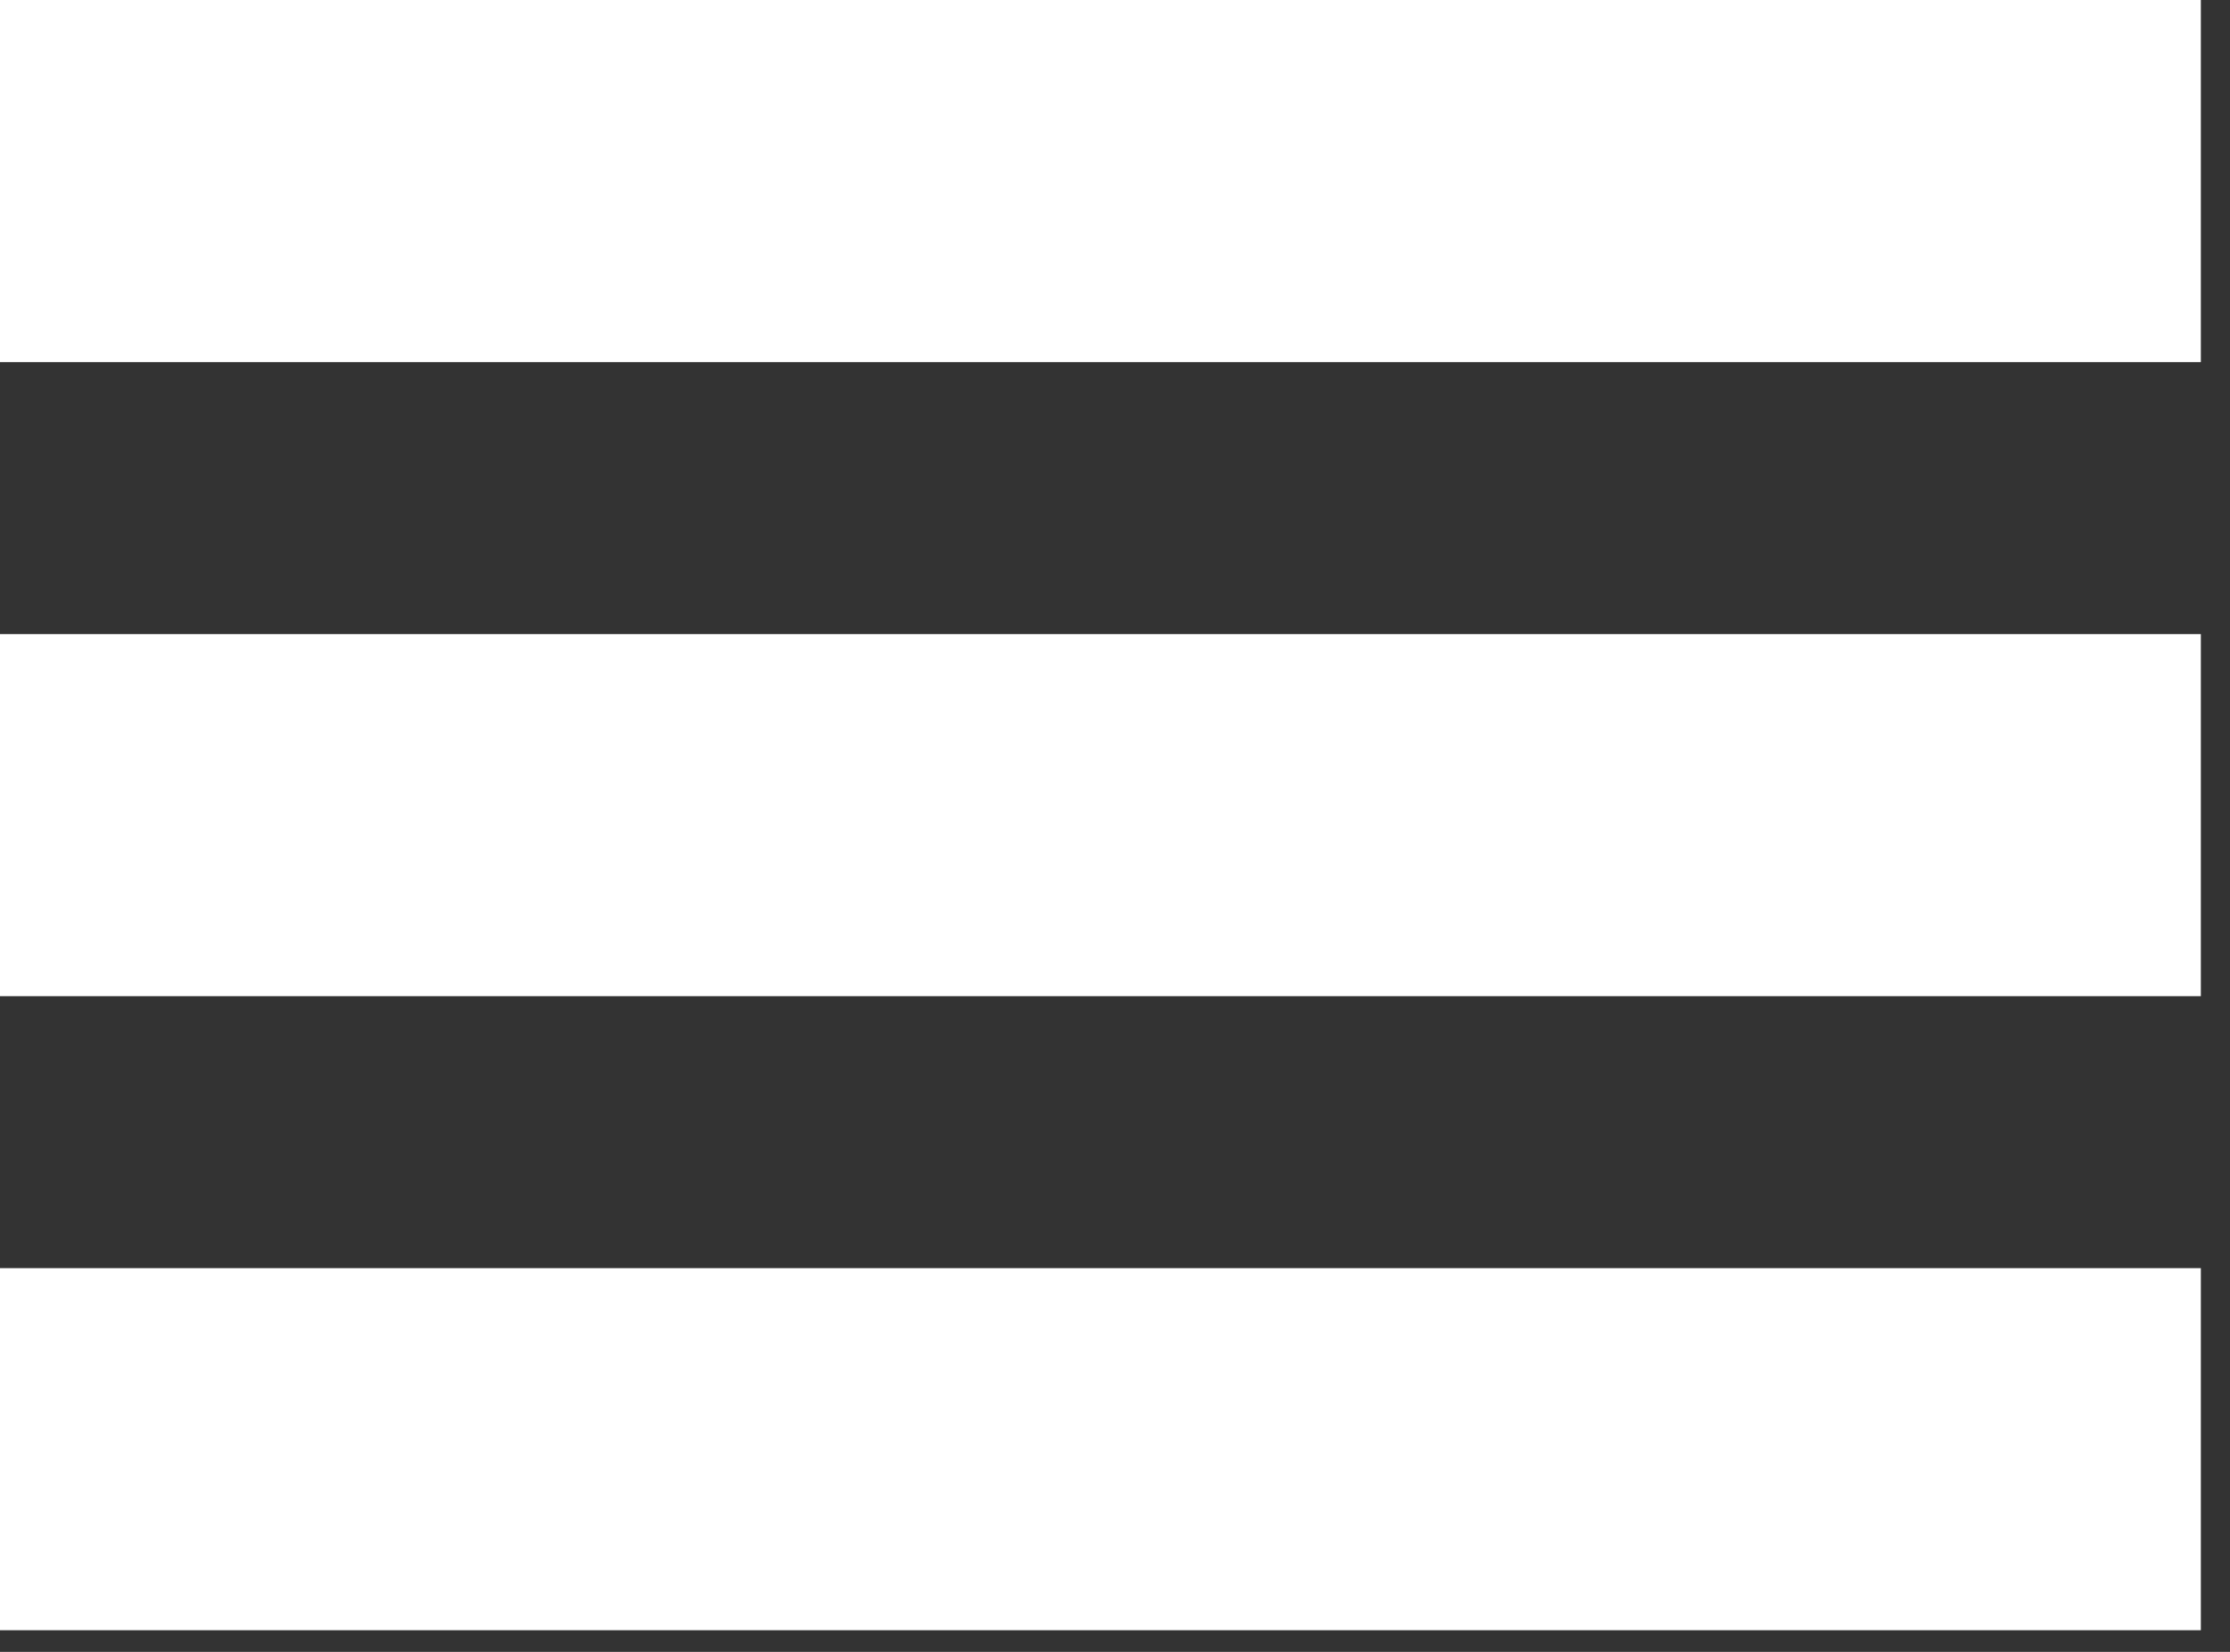
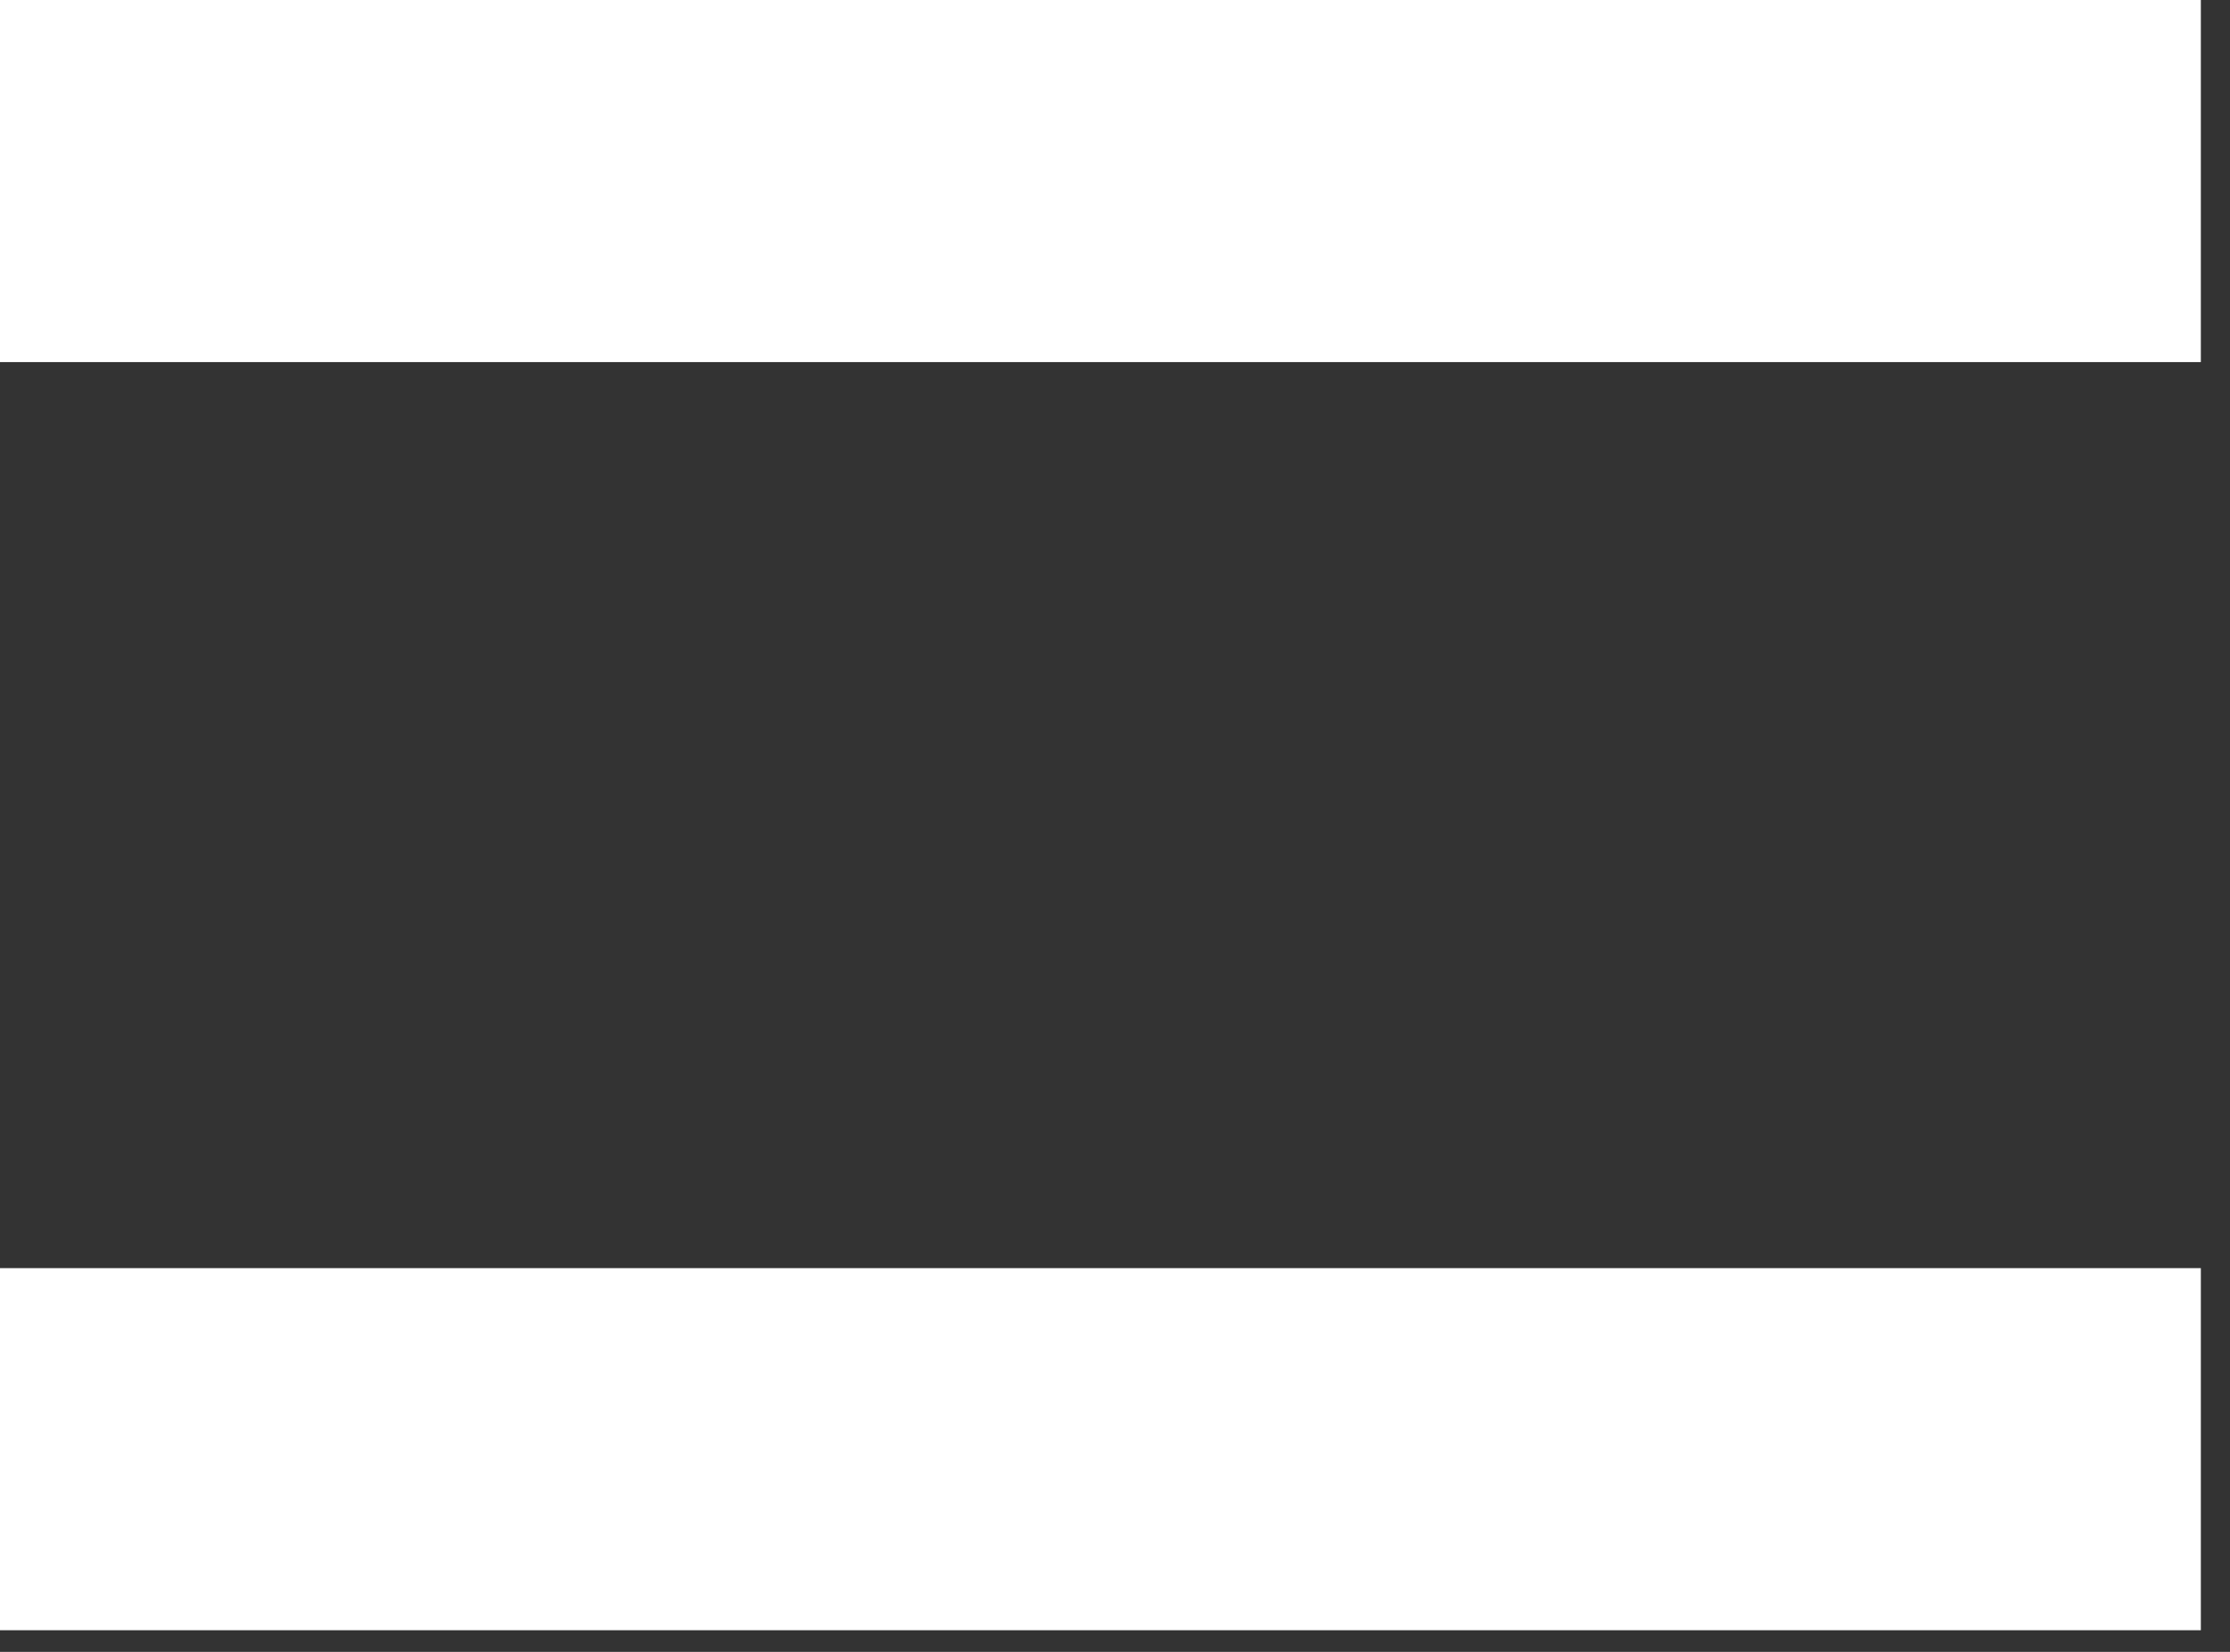
<svg xmlns="http://www.w3.org/2000/svg" width="27" height="20" viewBox="0 0 27 20" fill="none">
  <rect x="0" y="0" width="27" height="20" fill="#333333" stroke="none" />
  <path d="M26.647 15.354H0V19.738H26.647V15.354Z" fill="white" />
-   <path d="M26.647 7.677H0V12.061H26.647V7.677Z" fill="white" />
-   <path d="M26.647 0H0V4.384H26.647V0Z" fill="white" />
+   <path d="M26.647 0H0V4.384H26.647Z" fill="white" />
</svg>